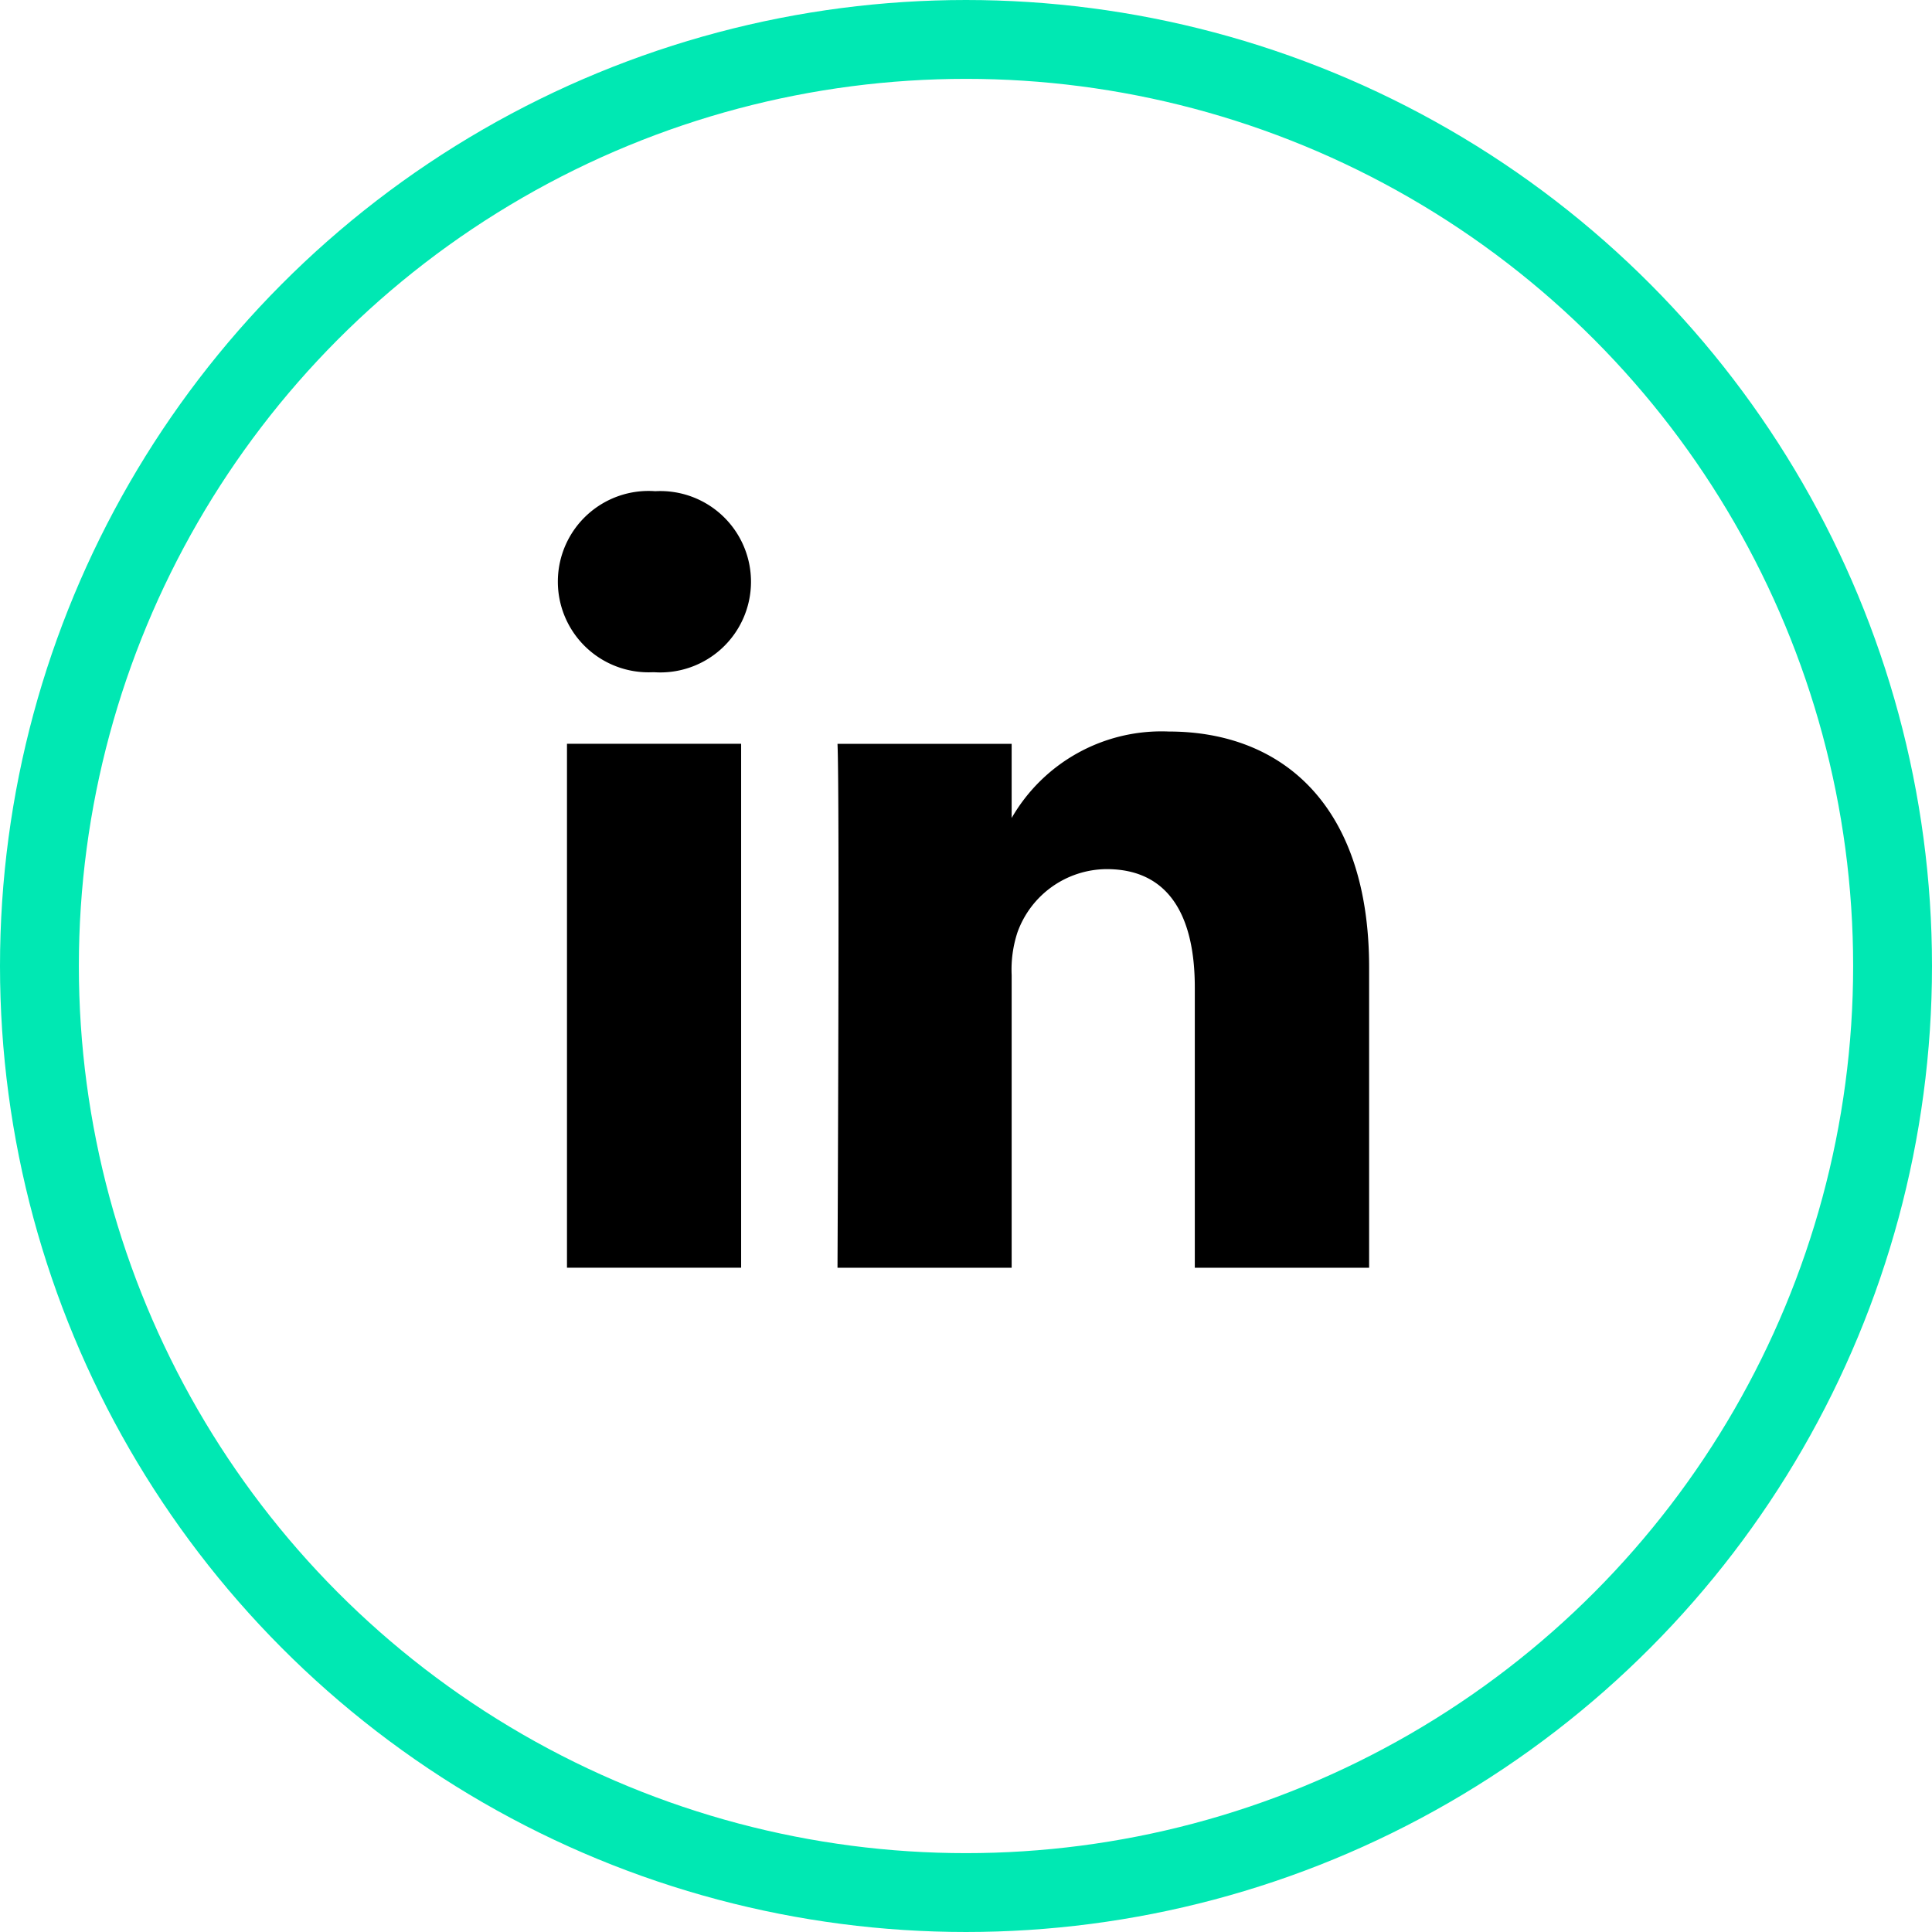
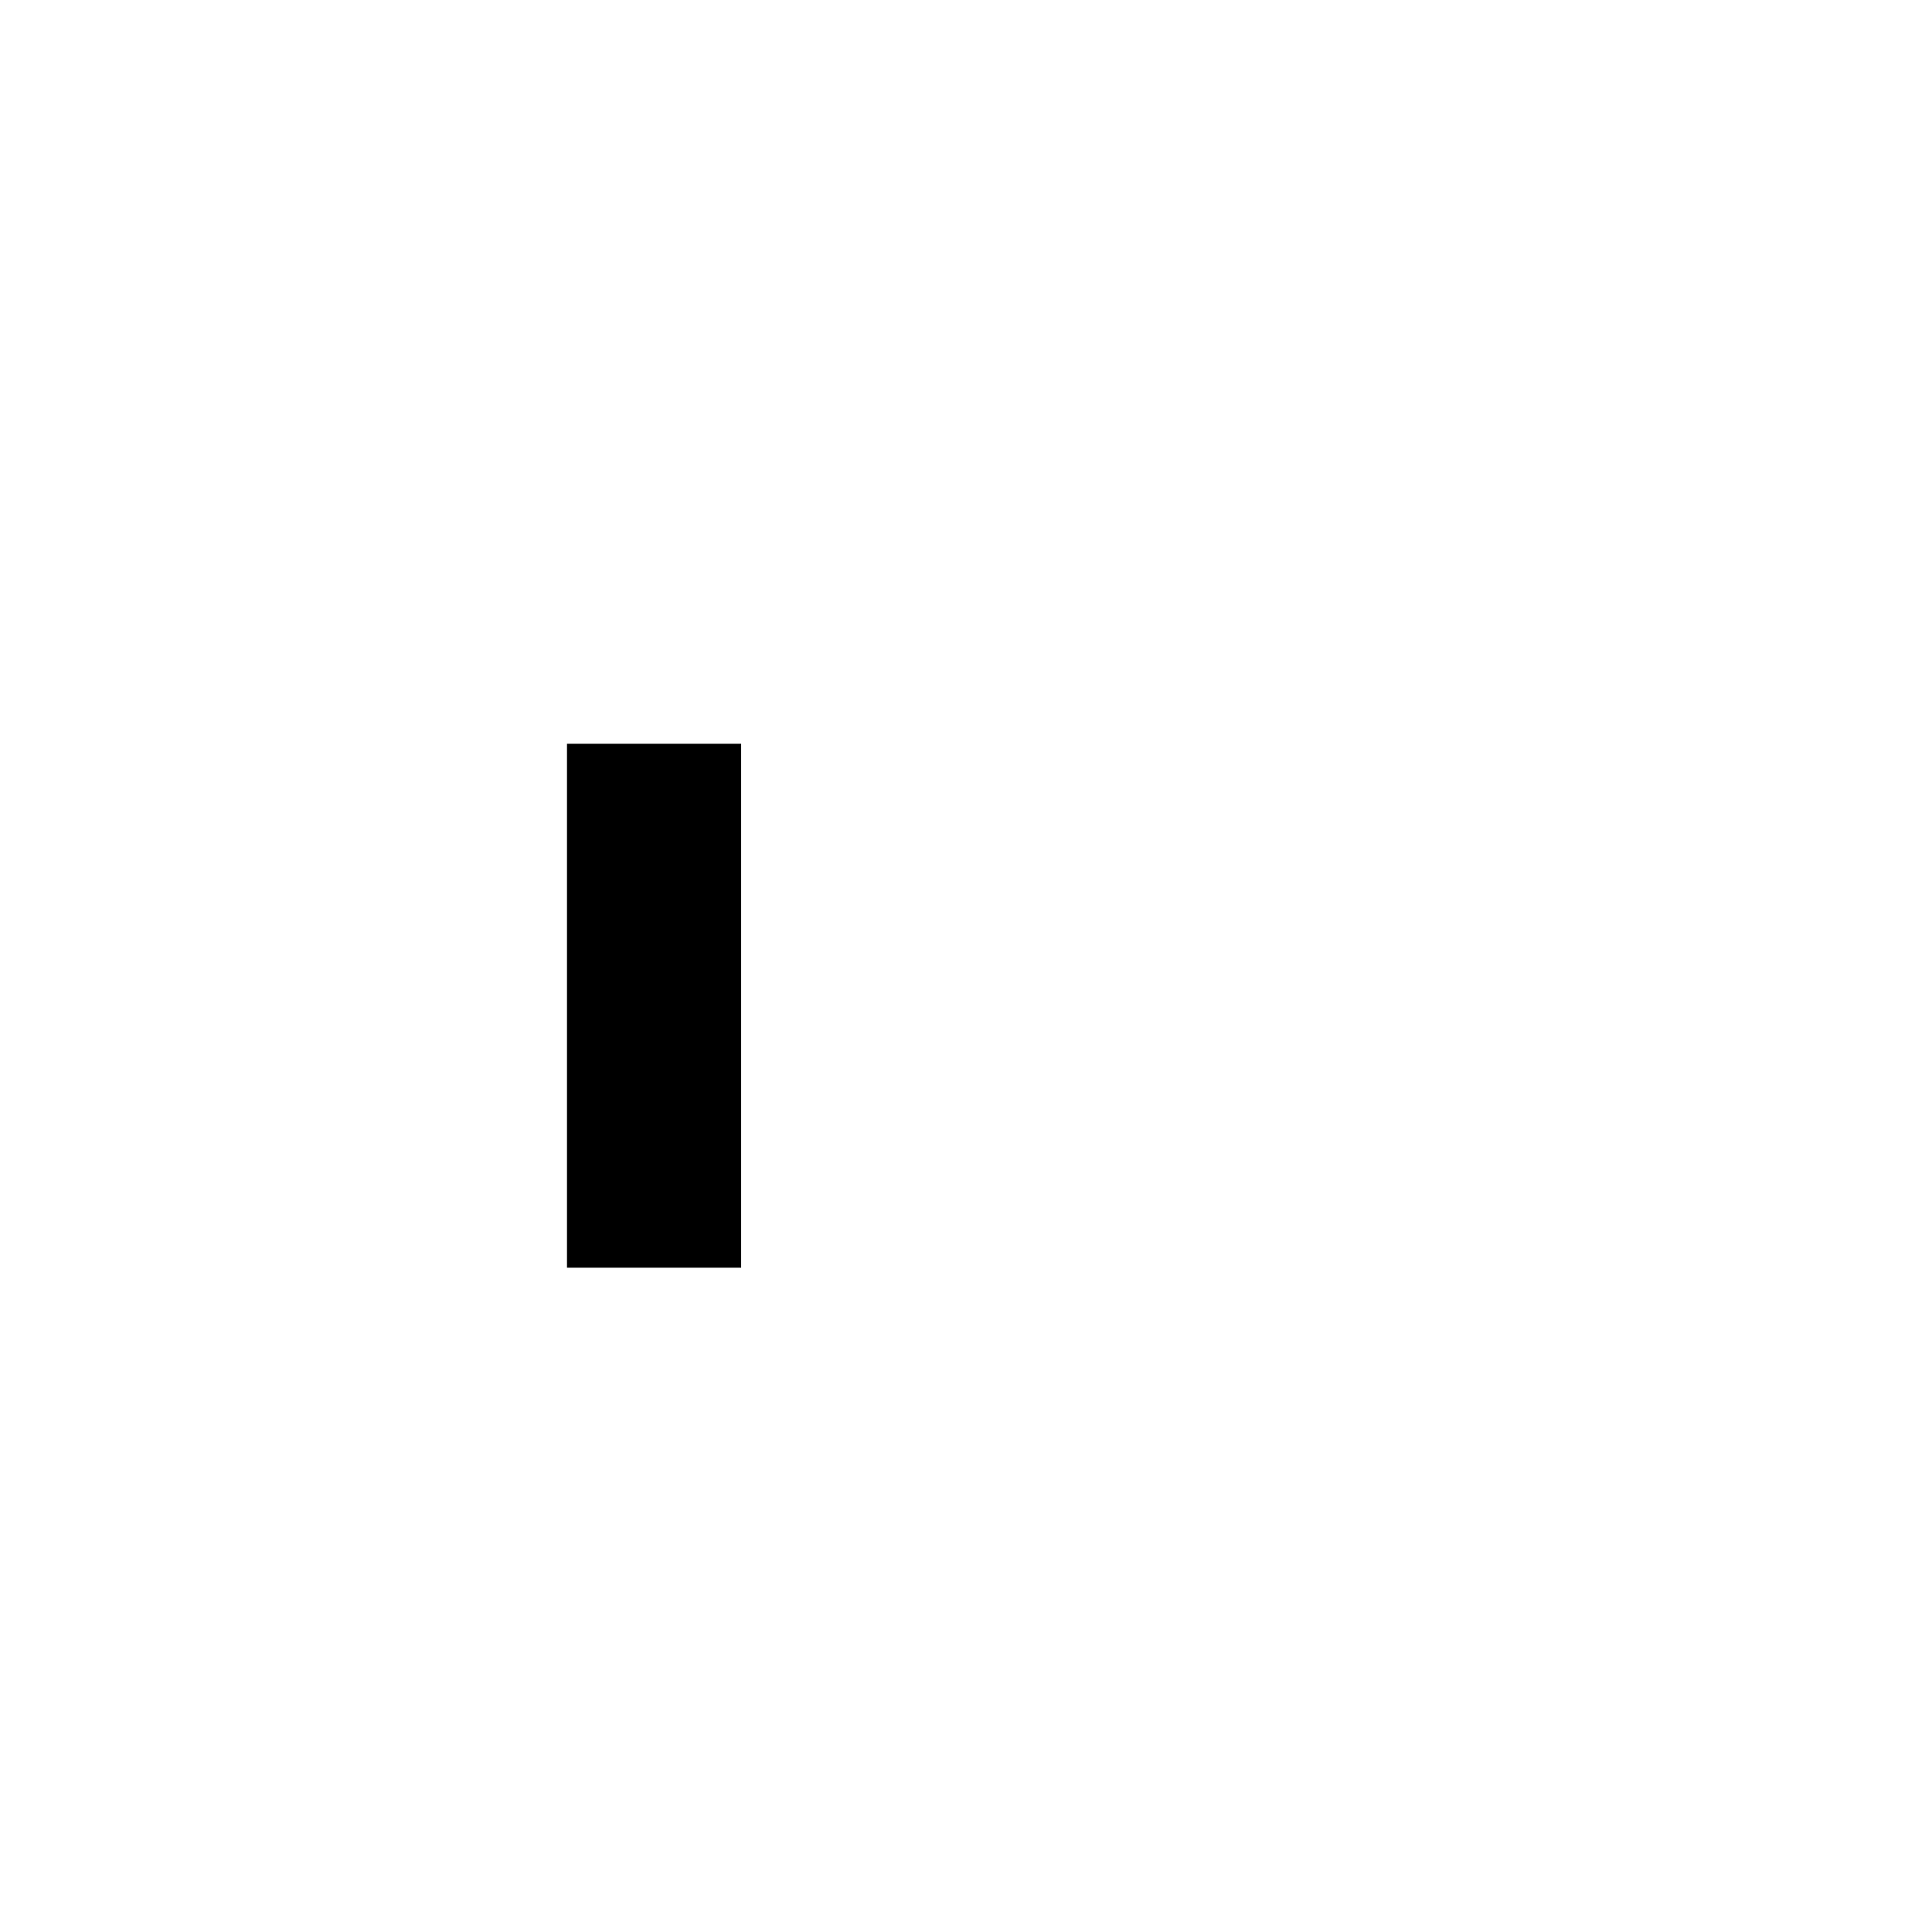
<svg xmlns="http://www.w3.org/2000/svg" width="49" height="49" viewBox="0 0 49 49">
  <defs>
    <clipPath>
-       <rect id="Rectangle_237" data-name="Rectangle 237" width="20.605" height="19.694" fill="currentColor" />
-     </clipPath>
+       </clipPath>
  </defs>
  <g transform="translate(-89 -7999)">
    <g transform="translate(103.119 8011.458)">
      <g transform="translate(0 0)" clip-path="url(#clip-path)">
-         <path d="M19.482,14.053v-.046l-.03.046Z" transform="translate(-7.943 -5.72)" fill="currentColor" />
        <rect width="4.417" height="13.288" transform="translate(0.261 6.406)" fill="currentColor" />
-         <path d="M2.47,4.591H2.44A2.3,2.3,0,1,1,2.5,0,2.3,2.3,0,1,1,2.47,4.591" transform="translate(0 0)" fill="currentColor" />
-         <path d="M25.52,23.9H21.1v-7.11c0-1.786-.639-3-2.237-3A2.419,2.419,0,0,0,16.6,15.4a3.024,3.024,0,0,0-.145,1.077V23.9H12.038s.058-12.042,0-13.288h4.417v1.881A4.385,4.385,0,0,1,20.436,10.3c2.906,0,5.085,1.9,5.085,5.982V23.9Z" transform="translate(-4.916 -4.205)" fill="currentColor" />
      </g>
    </g>
    <g transform="translate(89 7999)" fill="none" stroke="#00e8b3" stroke-width="2">
      <circle cx="24.5" cy="24.5" r="24.5" stroke="none" />
-       <circle cx="24.5" cy="24.5" r="23.5" fill="none" />
    </g>
  </g>
</svg>